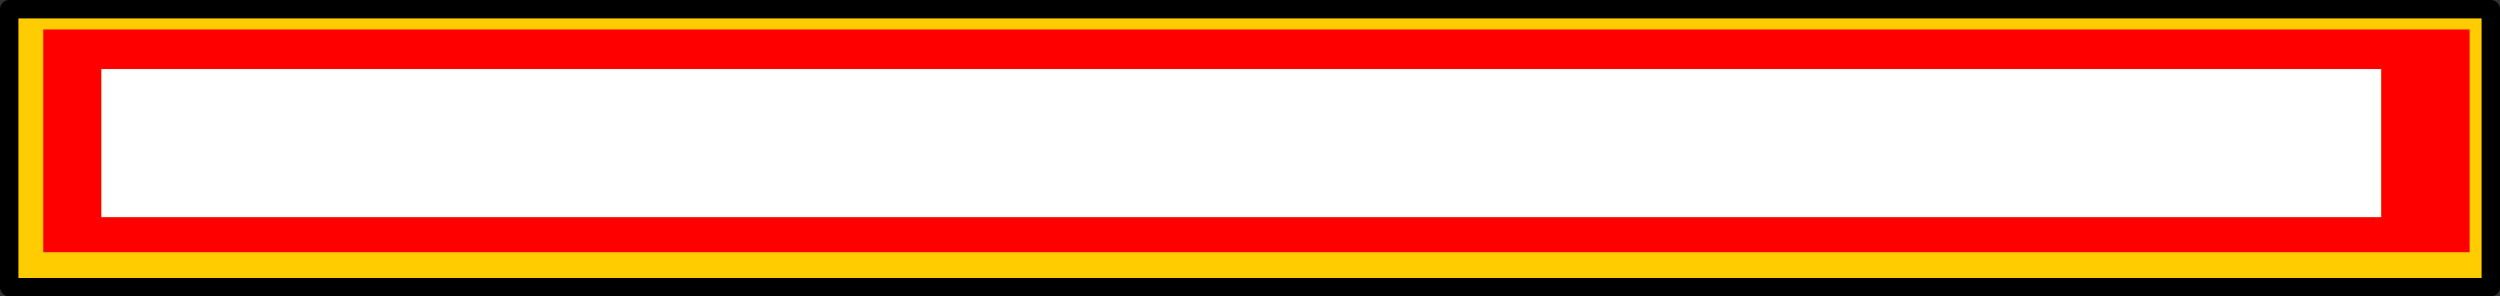
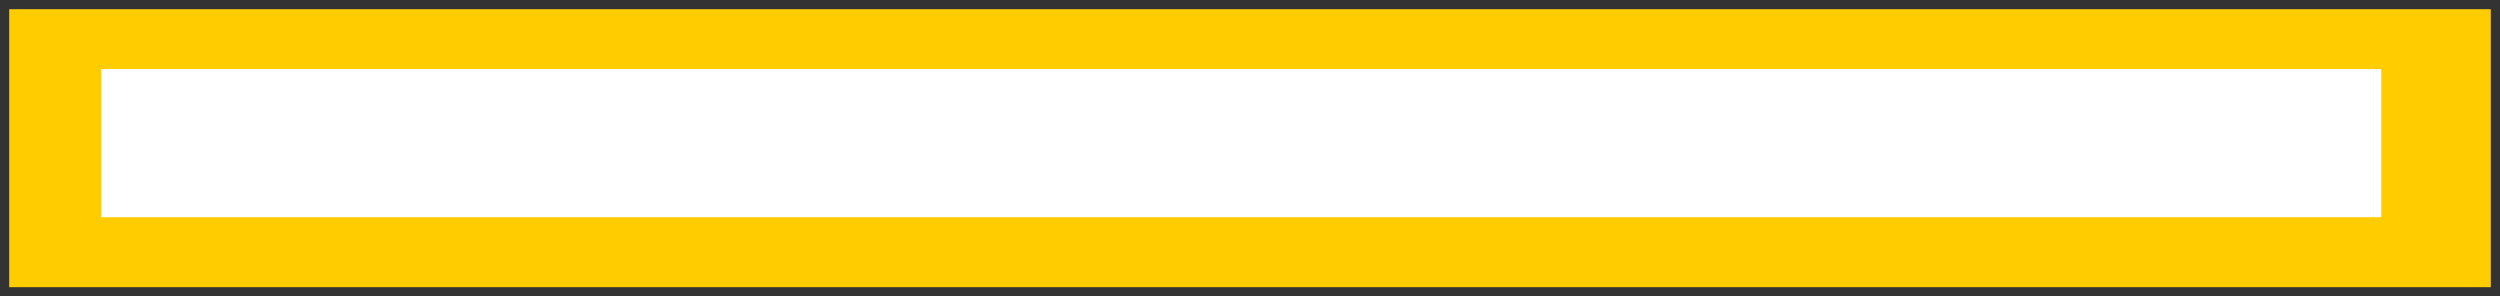
<svg xmlns="http://www.w3.org/2000/svg" height="16.1px" width="135.8px">
  <rect width="100%" height="100%" fill="#333333" stroke="none" />
  <g transform="matrix(1.0, 0.0, 0.0, 1.0, -256.65, -345.6)">
    <path d="M391.95 361.2 L257.15 361.2 257.15 346.1 391.95 346.1 391.95 361.2" fill="#ffcc00" fill-rule="evenodd" stroke="none" />
-     <path d="M391.95 361.2 L257.15 361.2 257.15 346.1 391.95 346.1 391.95 361.2 Z" fill="none" stroke="#000000" stroke-linecap="round" stroke-linejoin="round" stroke-width="1.0" />
    <path d="M386.0 357.4 L262.15 357.4 262.15 349.35 386.0 349.35 386.0 357.4" fill="#ffffff" fill-rule="evenodd" stroke="none" />
-     <path d="M390.8 347.2 L390.8 359.3 259.0 359.3 259.0 347.2 390.8 347.2 M386.0 357.4 L386.0 349.35 262.15 349.35 262.15 357.4 386.0 357.4" fill="#ff0000" fill-rule="evenodd" stroke="none" />
  </g>
</svg>